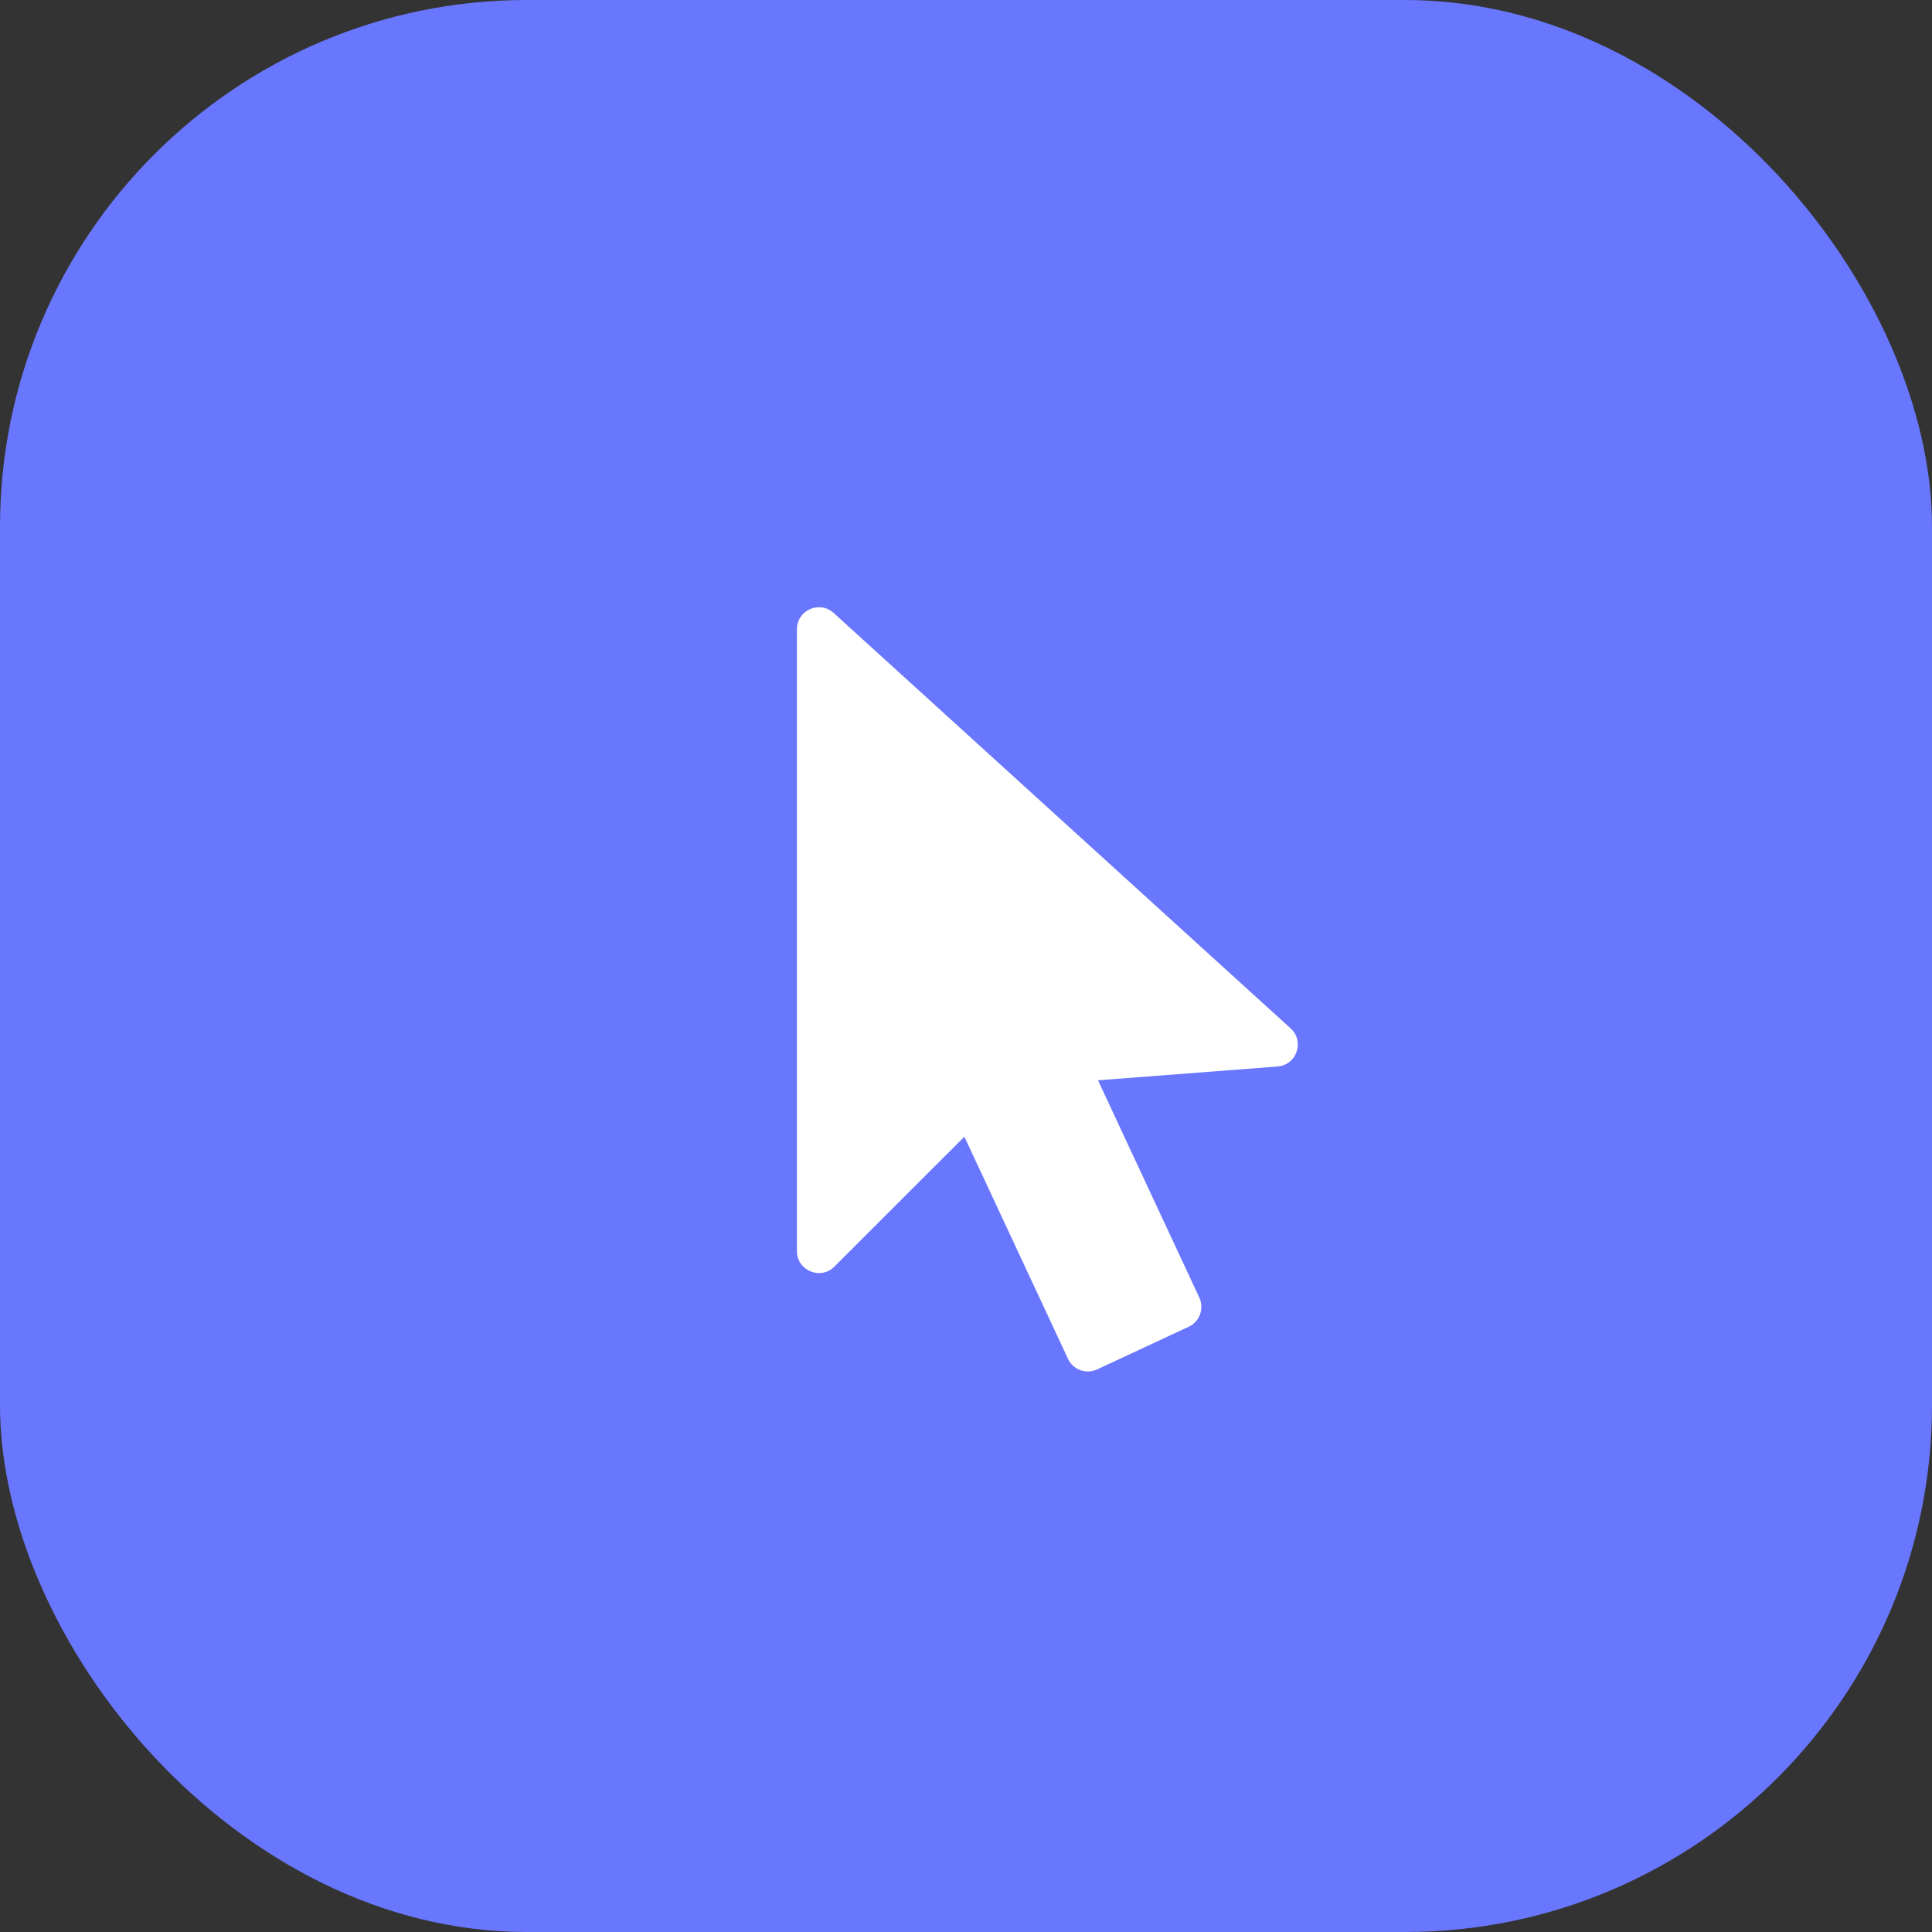
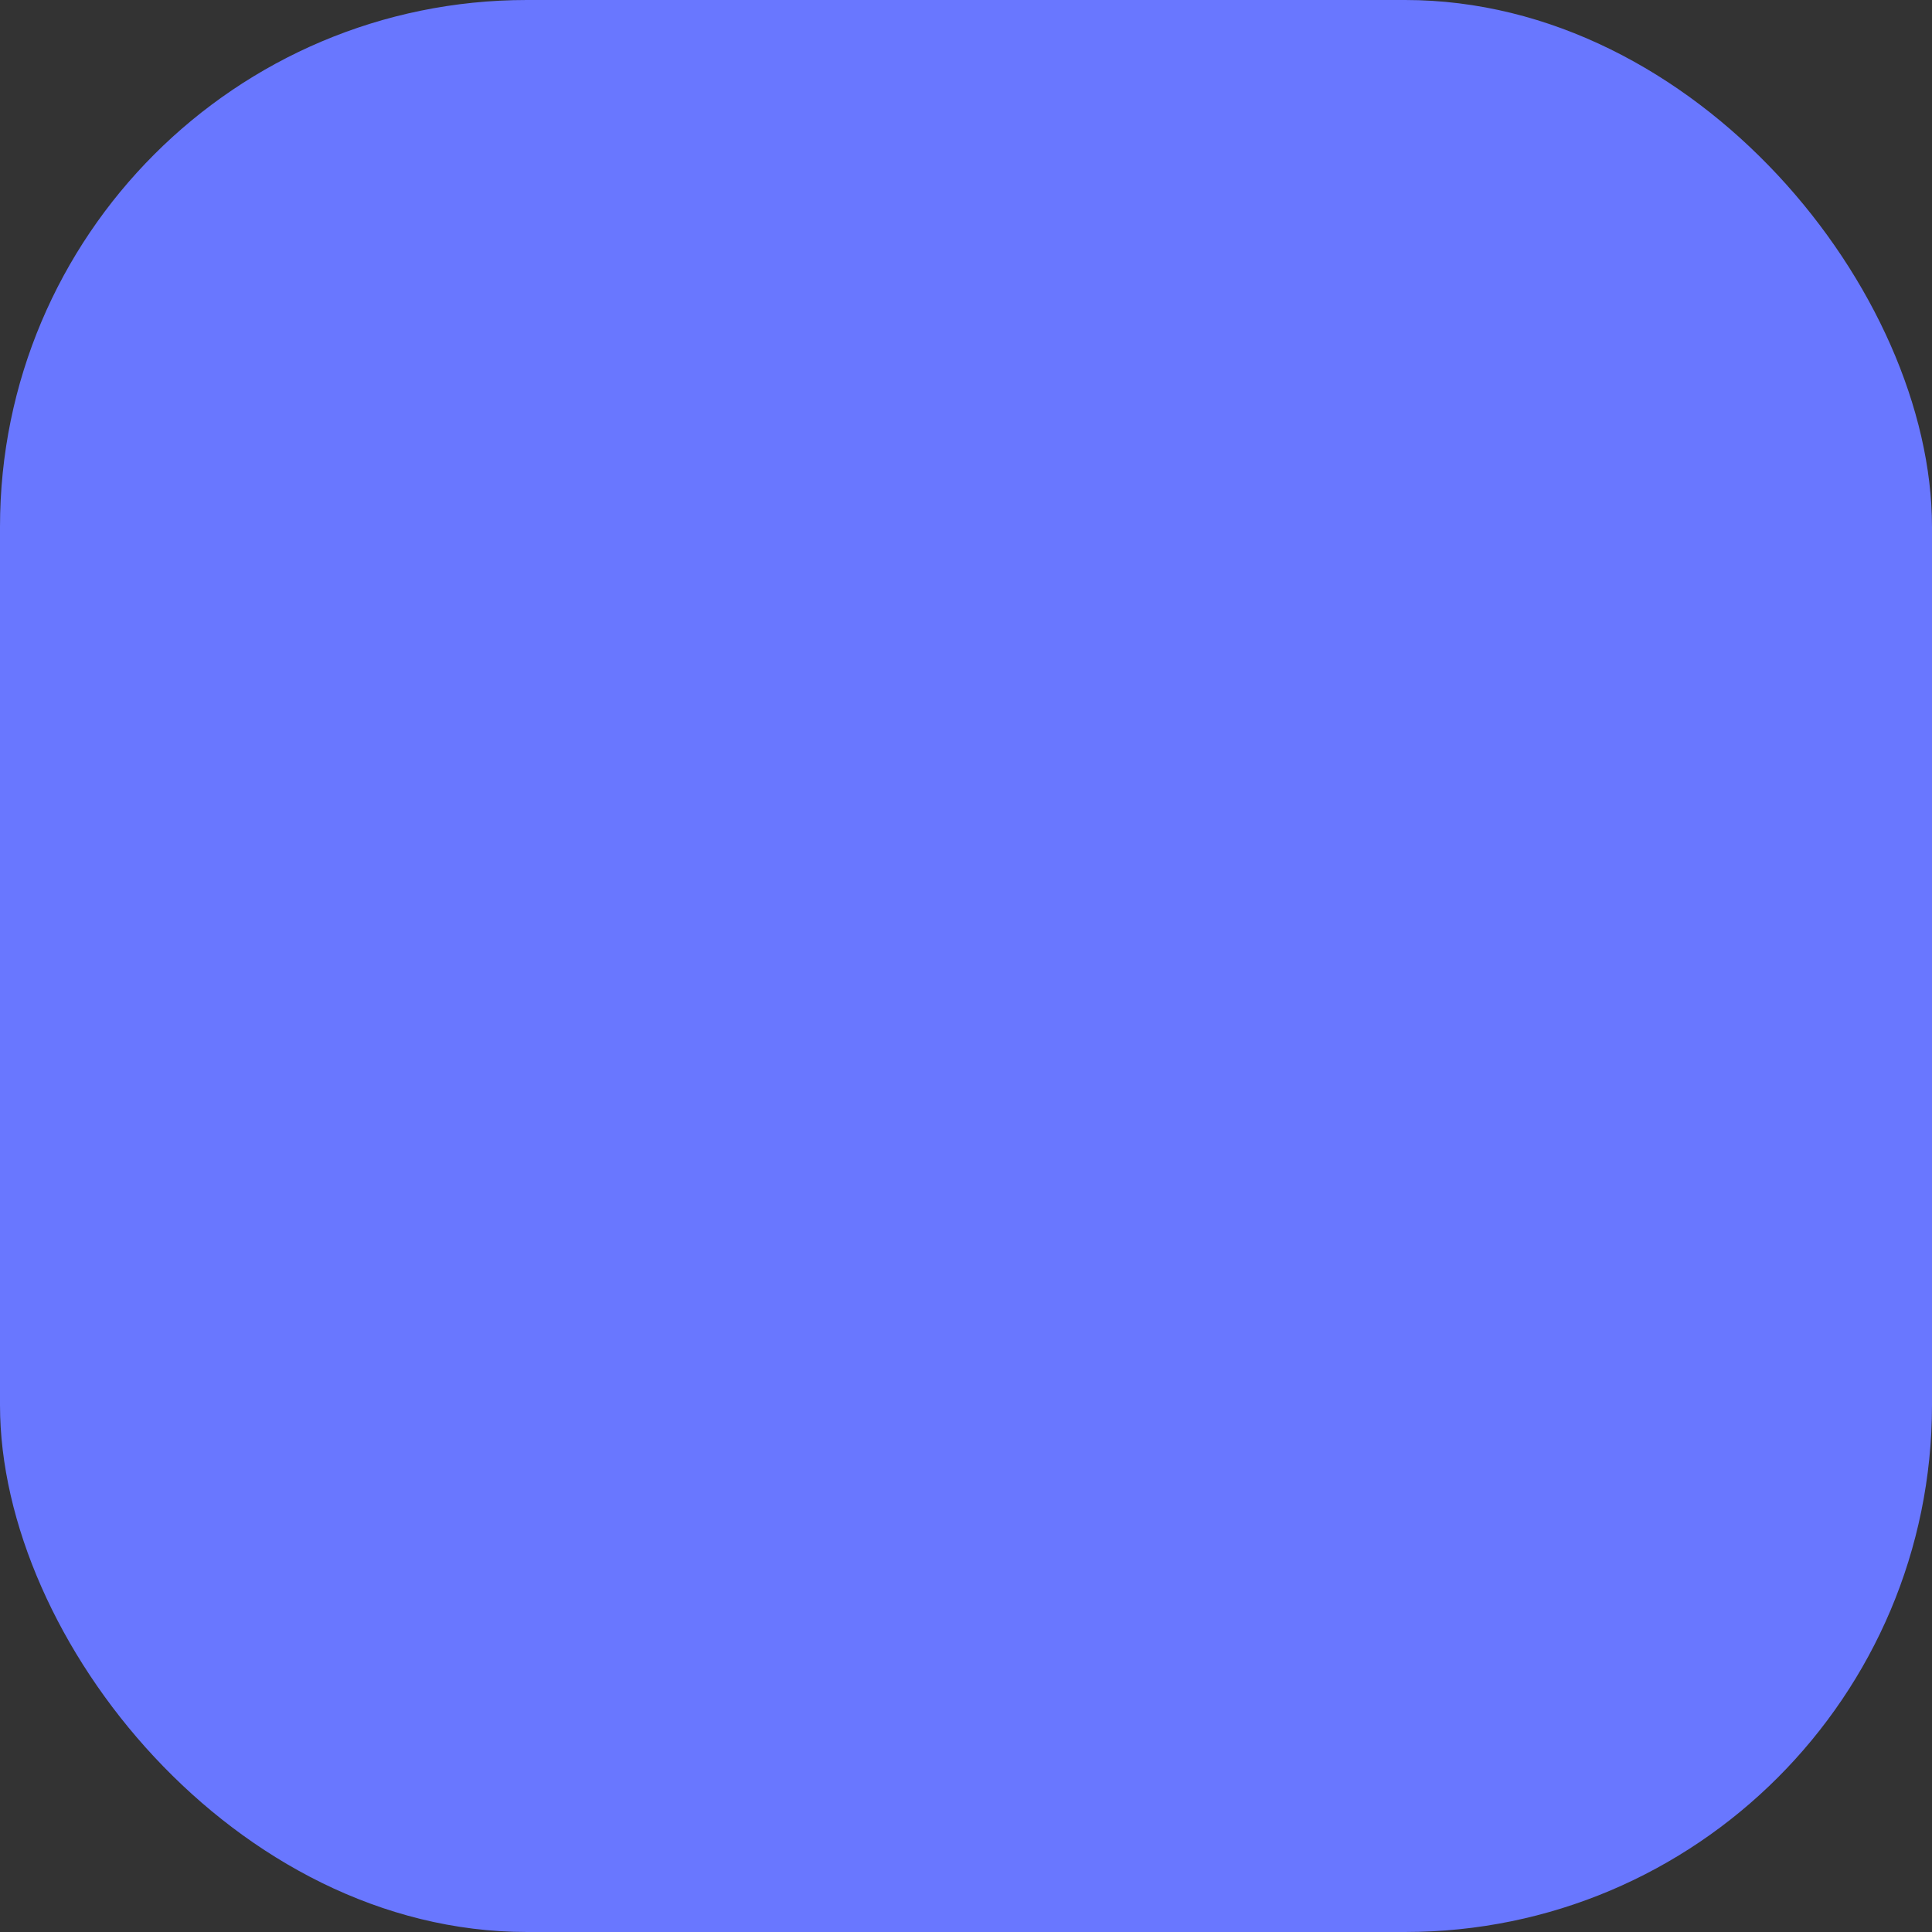
<svg xmlns="http://www.w3.org/2000/svg" width="44" height="44" viewBox="0 0 44 44" fill="none">
  <rect x="0" y="0" width="44" height="44" fill="#333333" stroke="none" />
  <rect width="44" height="44" rx="12" fill="#6977FF" />
-   <path fill-rule="evenodd" clip-rule="evenodd" d="M19.003 28.846C18.689 29.161 18.15 28.938 18.15 28.493V14.33C18.15 13.896 18.665 13.668 18.986 13.96L29.392 23.42C29.717 23.715 29.532 24.255 29.094 24.289L25.006 24.603L27.313 29.551C27.43 29.801 27.322 30.099 27.072 30.215L24.987 31.187C24.737 31.304 24.439 31.196 24.323 30.946L21.963 25.887L19.003 28.846Z" fill="white" />
</svg>